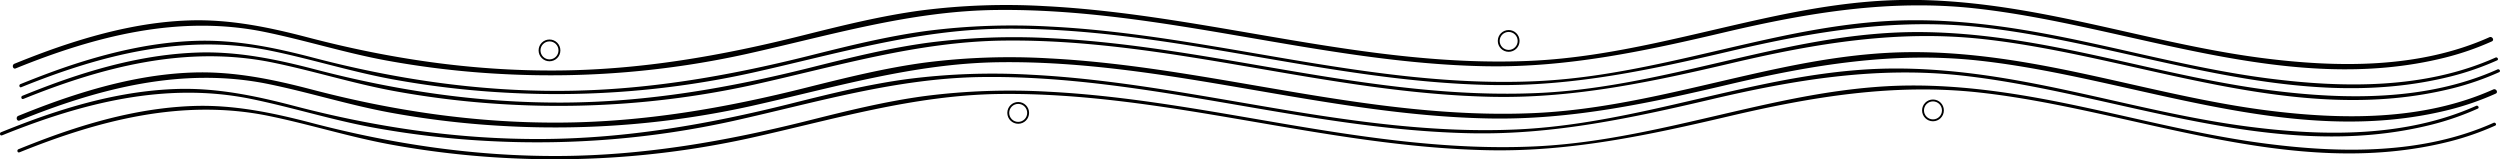
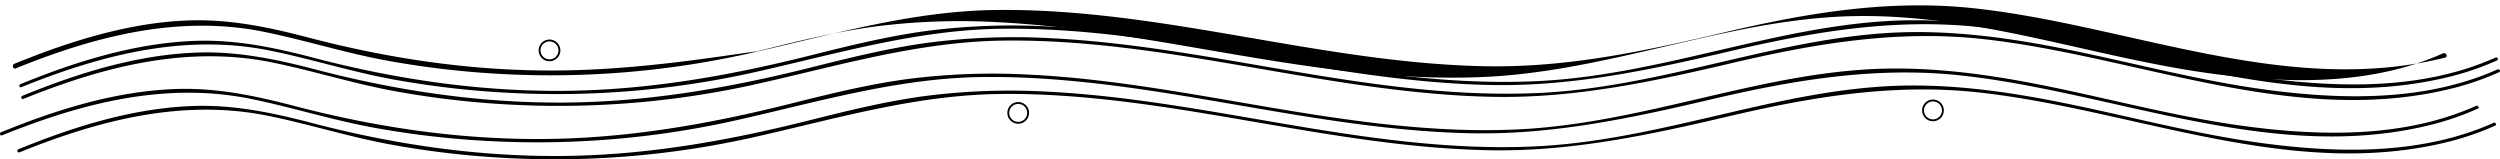
<svg xmlns="http://www.w3.org/2000/svg" id="Layer_1" data-name="Layer 1" viewBox="0 0 1320.08 84.12">
  <defs>
    <style>.cls-1{fill:none;stroke:#000;stroke-miterlimit:10;}</style>
  </defs>
-   <path d="M24.76,571.08c41.88-17,86.2-28.49,131.39-19.25,21.44,4.39,42.31,11,63.86,15a476.13,476.13,0,0,0,63.15,7.3,479.84,479.84,0,0,0,127.73-10.71c43.69-9.73,85.92-22.57,131.09-23.17,87.44-1.16,171.86,28.12,259.1,29.7,43.24.78,84.52-8.13,126.37-18,43.88-10.3,87.11-17.52,132.27-12.51,82,9.1,164.63,46.83,248,25.9a148.13,148.13,0,0,0,24.51-8.51c1.5-.67.2-2.87-1.29-2.2-37.21,16.67-80.17,16.08-119.85,11-43.6-5.63-85.83-18.5-129.17-25.61-21.17-3.47-42.62-5.59-64.09-5-21.29.6-42.39,3.92-63.21,8.25-43.14,9-85.5,21.79-129.79,23.81-86.78,4-170.69-24.51-256.87-28.89a353.42,353.42,0,0,0-65,2.28c-21,2.82-41.61,7.93-62.15,13.07C397.53,564.45,354.38,572,309.63,572.2c-44.36.21-87.66-6.23-130.5-17.45-20.65-5.41-41.23-9.7-62.7-9S74,551.19,53.65,557.74c-10,3.22-19.83,6.94-29.57,10.89-1.5.61-.84,3.08.68,2.46Z" transform="translate(-16.46 -534.97)" />
+   <path d="M24.76,571.08c41.88-17,86.2-28.49,131.39-19.25,21.44,4.39,42.31,11,63.86,15a476.13,476.13,0,0,0,63.15,7.3,479.84,479.84,0,0,0,127.73-10.71c43.69-9.73,85.92-22.57,131.09-23.17,87.44-1.16,171.86,28.12,259.1,29.7,43.24.78,84.52-8.13,126.37-18,43.88-10.3,87.11-17.52,132.27-12.51,82,9.1,164.63,46.83,248,25.9c1.5-.67.2-2.87-1.29-2.2-37.21,16.67-80.17,16.08-119.85,11-43.6-5.63-85.83-18.5-129.17-25.61-21.17-3.47-42.62-5.59-64.09-5-21.29.6-42.39,3.92-63.21,8.25-43.14,9-85.5,21.79-129.79,23.81-86.78,4-170.69-24.51-256.87-28.89a353.42,353.42,0,0,0-65,2.28c-21,2.82-41.61,7.93-62.15,13.07C397.53,564.45,354.38,572,309.63,572.2c-44.36.21-87.66-6.23-130.5-17.45-20.65-5.41-41.23-9.7-62.7-9S74,551.19,53.65,557.74c-10,3.22-19.83,6.94-29.57,10.89-1.5.61-.84,3.08.68,2.46Z" transform="translate(-16.46 -534.97)" />
  <path d="M27.72,581c42-17,86.34-28.51,131.62-19.25,21.44,4.39,42.31,11,63.86,15a475.27,475.27,0,0,0,63,7.29,479.4,479.4,0,0,0,127.62-10.69c43.73-9.74,86-22.58,131.2-23.19,87.44-1.16,171.86,28.12,259.1,29.7,43.2.78,84.44-8.12,126.25-17.94,43.91-10.31,87.19-17.54,132.39-12.53,82,9.09,164.58,46.83,247.86,25.92a147.52,147.52,0,0,0,24.41-8.47c1-.45.13-1.91-.86-1.47-37.29,16.7-80.29,16.14-120.06,11-43.64-5.63-85.9-18.51-129.28-25.62-21.13-3.46-42.54-5.57-64-5-21.25.6-42.32,3.92-63.1,8.24-43.17,9-85.58,21.81-129.9,23.83C741.1,581.86,657.2,553.39,571,549a353,353,0,0,0-65,2.28c-21,2.82-41.53,7.92-62,13.06-43.3,10.85-86.5,18.39-131.28,18.61-44.4.21-87.74-6.24-130.61-17.46-20.62-5.4-41.15-9.69-62.58-8.94S77.11,562,56.83,568.49c-10,3.22-19.83,6.94-29.57,10.89-1,.41-.56,2.05.45,1.64Z" transform="translate(-16.46 -534.97)" />
  <path d="M28.74,587.23c42-17,86.34-28.51,131.62-19.25,21.44,4.39,42.31,11,63.86,15a475.27,475.27,0,0,0,63,7.29A479.4,479.4,0,0,0,414.87,579.6c43.73-9.74,86-22.58,131.2-23.19,87.44-1.16,171.86,28.12,259.1,29.7,43.2.78,84.44-8.12,126.25-17.94,43.91-10.31,87.19-17.54,132.39-12.53,82,9.09,164.58,46.83,247.86,25.92a147.52,147.52,0,0,0,24.41-8.47c1-.45.13-1.91-.86-1.47-37.29,16.7-80.29,16.14-120.06,11-43.64-5.63-85.9-18.51-129.28-25.62-21.13-3.46-42.54-5.57-64-5-21.25.6-42.32,3.92-63.1,8.24-43.17,9-85.58,21.81-129.9,23.83-86.78,4-170.69-24.51-256.87-28.89a353,353,0,0,0-65,2.28c-21,2.82-41.53,7.92-62,13.06-43.3,10.85-86.5,18.39-131.28,18.61-44.4.21-87.74-6.24-130.61-17.46-20.62-5.4-41.15-9.69-62.58-8.94s-42.4,5.39-62.68,11.93c-10,3.22-19.83,6.94-29.57,10.89-1,.41-.56,2.05.45,1.64Z" transform="translate(-16.46 -534.97)" />
-   <path d="M26.81,598.6c41.88-17,86.2-28.49,131.39-19.25,21.44,4.39,42.31,11,63.86,15a476.13,476.13,0,0,0,63.15,7.3A479.84,479.84,0,0,0,412.93,591c43.69-9.73,85.92-22.57,131.09-23.17,87.44-1.16,171.86,28.12,259.1,29.7,43.24.78,84.52-8.13,126.37-18,43.88-10.3,87.11-17.52,132.27-12.51,82,9.1,164.63,46.83,248,25.9a148.13,148.13,0,0,0,24.51-8.51c1.5-.67.2-2.87-1.29-2.2-37.21,16.67-80.17,16.08-119.85,11-43.6-5.63-85.83-18.5-129.17-25.61-21.17-3.47-42.62-5.59-64.09-5-21.29.6-42.39,3.92-63.21,8.25-43.14,9-85.5,21.79-129.79,23.81-86.78,4-170.69-24.51-256.87-28.89A353.42,353.42,0,0,0,505,568c-21,2.82-41.61,7.93-62.15,13.07C399.58,592,356.42,599.5,311.68,599.71c-44.36.21-87.66-6.23-130.5-17.45-20.65-5.41-41.23-9.7-62.7-9S76,578.71,55.7,585.25c-10,3.22-19.83,6.94-29.57,10.89-1.5.61-.84,3.08.68,2.46Z" transform="translate(-16.46 -534.97)" />
  <path d="M17.47,606.47c42-17,86.34-28.51,131.62-19.25,21.44,4.39,42.31,11,63.86,15a475.27,475.27,0,0,0,63,7.29A479.4,479.4,0,0,0,403.6,598.84c43.73-9.74,86-22.58,131.2-23.19,87.44-1.16,171.86,28.12,259.1,29.7,43.2.78,84.44-8.12,126.25-17.94,43.91-10.31,87.19-17.54,132.39-12.53,82,9.09,164.58,46.83,247.86,25.92a147.52,147.52,0,0,0,24.41-8.47c1-.45.13-1.91-.86-1.47-37.29,16.7-80.29,16.14-120.06,11-43.64-5.63-85.9-18.51-129.28-25.62-21.13-3.46-42.54-5.57-64-5-21.25.6-42.32,3.92-63.1,8.24-43.17,9-85.58,21.81-129.9,23.83-86.78,4-170.69-24.51-256.87-28.89a353,353,0,0,0-65,2.28c-21,2.82-41.53,7.92-62,13.06-43.3,10.85-86.5,18.39-131.28,18.61-44.4.21-87.74-6.24-130.61-17.46-20.62-5.4-41.15-9.69-62.58-8.94s-42.4,5.39-62.68,11.93c-10,3.22-19.83,6.94-29.57,10.89-1,.41-.56,2.05.45,1.64Z" transform="translate(-16.46 -534.97)" />
  <path d="M26.69,615.43c42-17,86.34-28.51,131.62-19.25,21.44,4.39,42.31,11,63.86,15a475.27,475.27,0,0,0,63,7.29A479.4,479.4,0,0,0,412.82,607.8c43.73-9.74,86-22.58,131.2-23.19,87.44-1.16,171.86,28.12,259.1,29.7,43.2.78,84.44-8.12,126.25-17.94,43.91-10.31,87.19-17.54,132.39-12.53,82,9.09,164.58,46.83,247.86,25.92A147.52,147.52,0,0,0,1334,601.3c1-.45.13-1.91-.86-1.47-37.29,16.7-80.29,16.14-120.06,11-43.64-5.63-85.9-18.51-129.28-25.62-21.13-3.46-42.54-5.57-64-5-21.25.6-42.32,3.92-63.1,8.24-43.17,9-85.58,21.81-129.9,23.83-86.78,4-170.69-24.51-256.87-28.89a353,353,0,0,0-65,2.28c-21,2.82-41.53,7.92-62,13.06-43.3,10.85-86.5,18.39-131.28,18.61-44.4.21-87.74-6.24-130.61-17.46-20.62-5.4-41.15-9.69-62.58-8.94s-42.4,5.39-62.68,11.93c-10,3.22-19.83,6.94-29.57,10.89-1,.41-.56,2.05.45,1.64Z" transform="translate(-16.46 -534.97)" />
  <circle class="cls-1" cx="290.15" cy="26.61" r="5.25" />
-   <circle class="cls-1" cx="796.63" cy="21.61" r="5.25" />
  <circle class="cls-1" cx="537.64" cy="59.61" r="5.25" />
  <circle class="cls-1" cx="1020.67" cy="58.29" r="5.25" />
</svg>